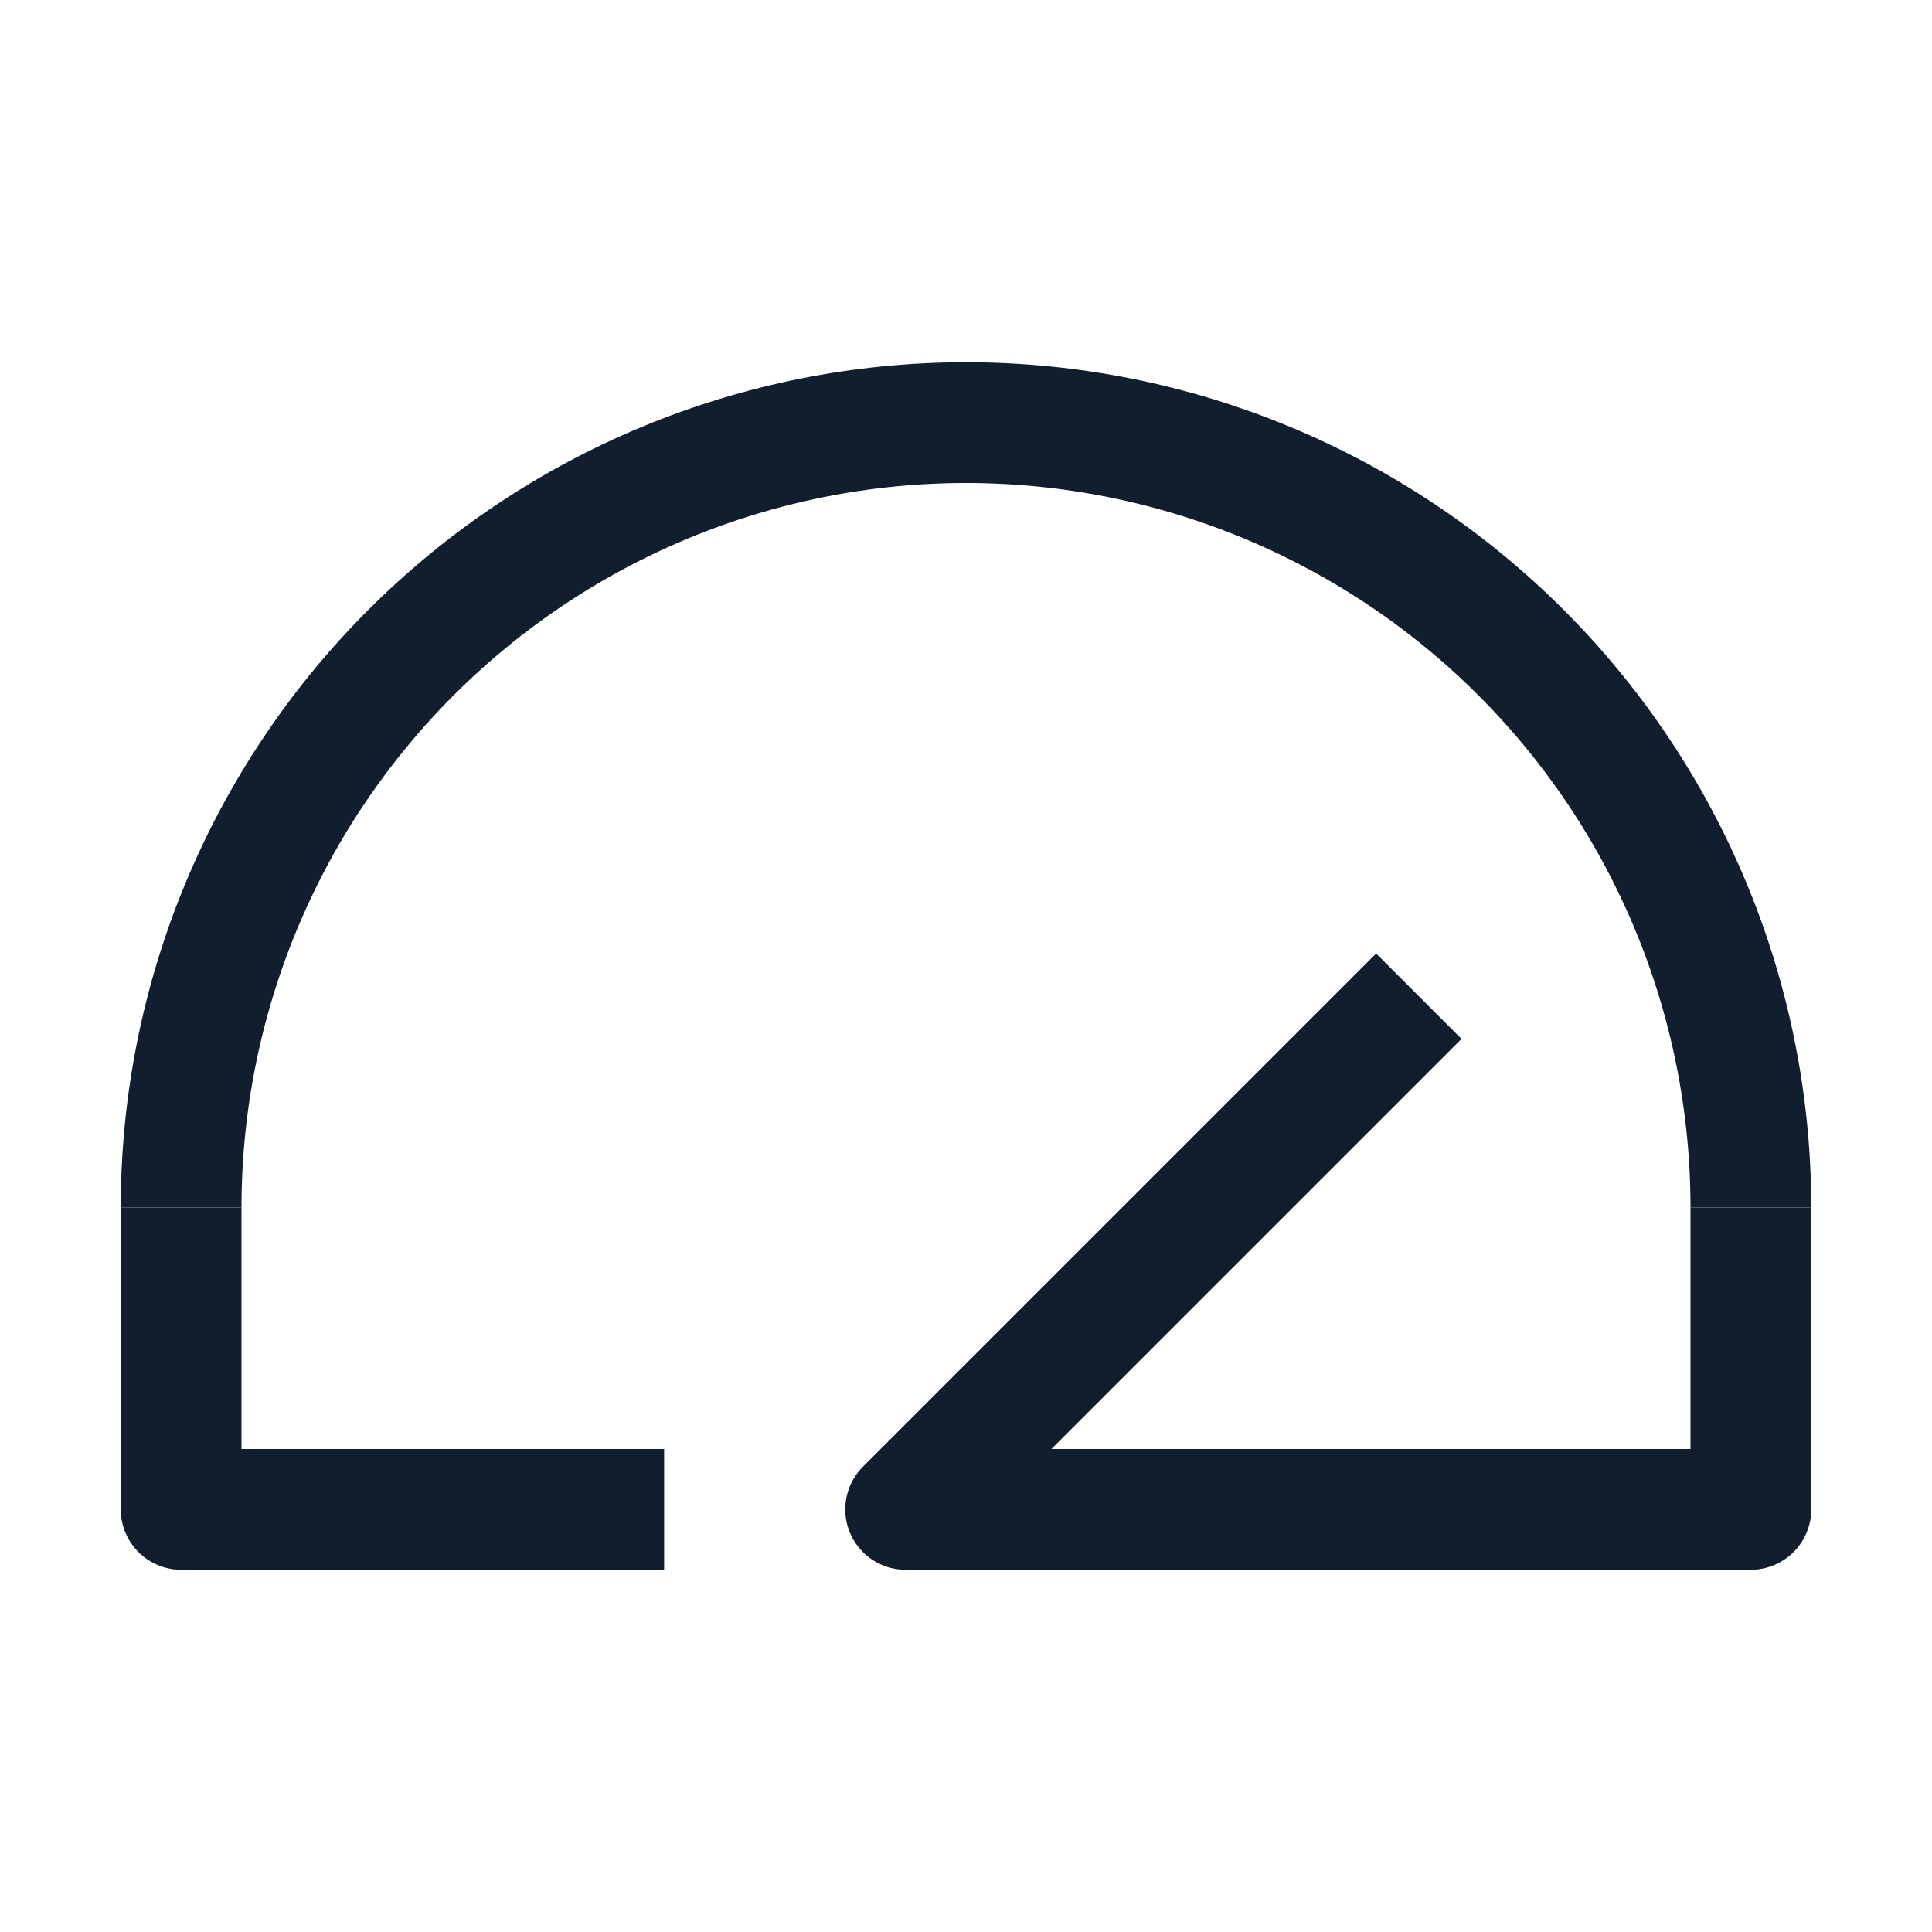
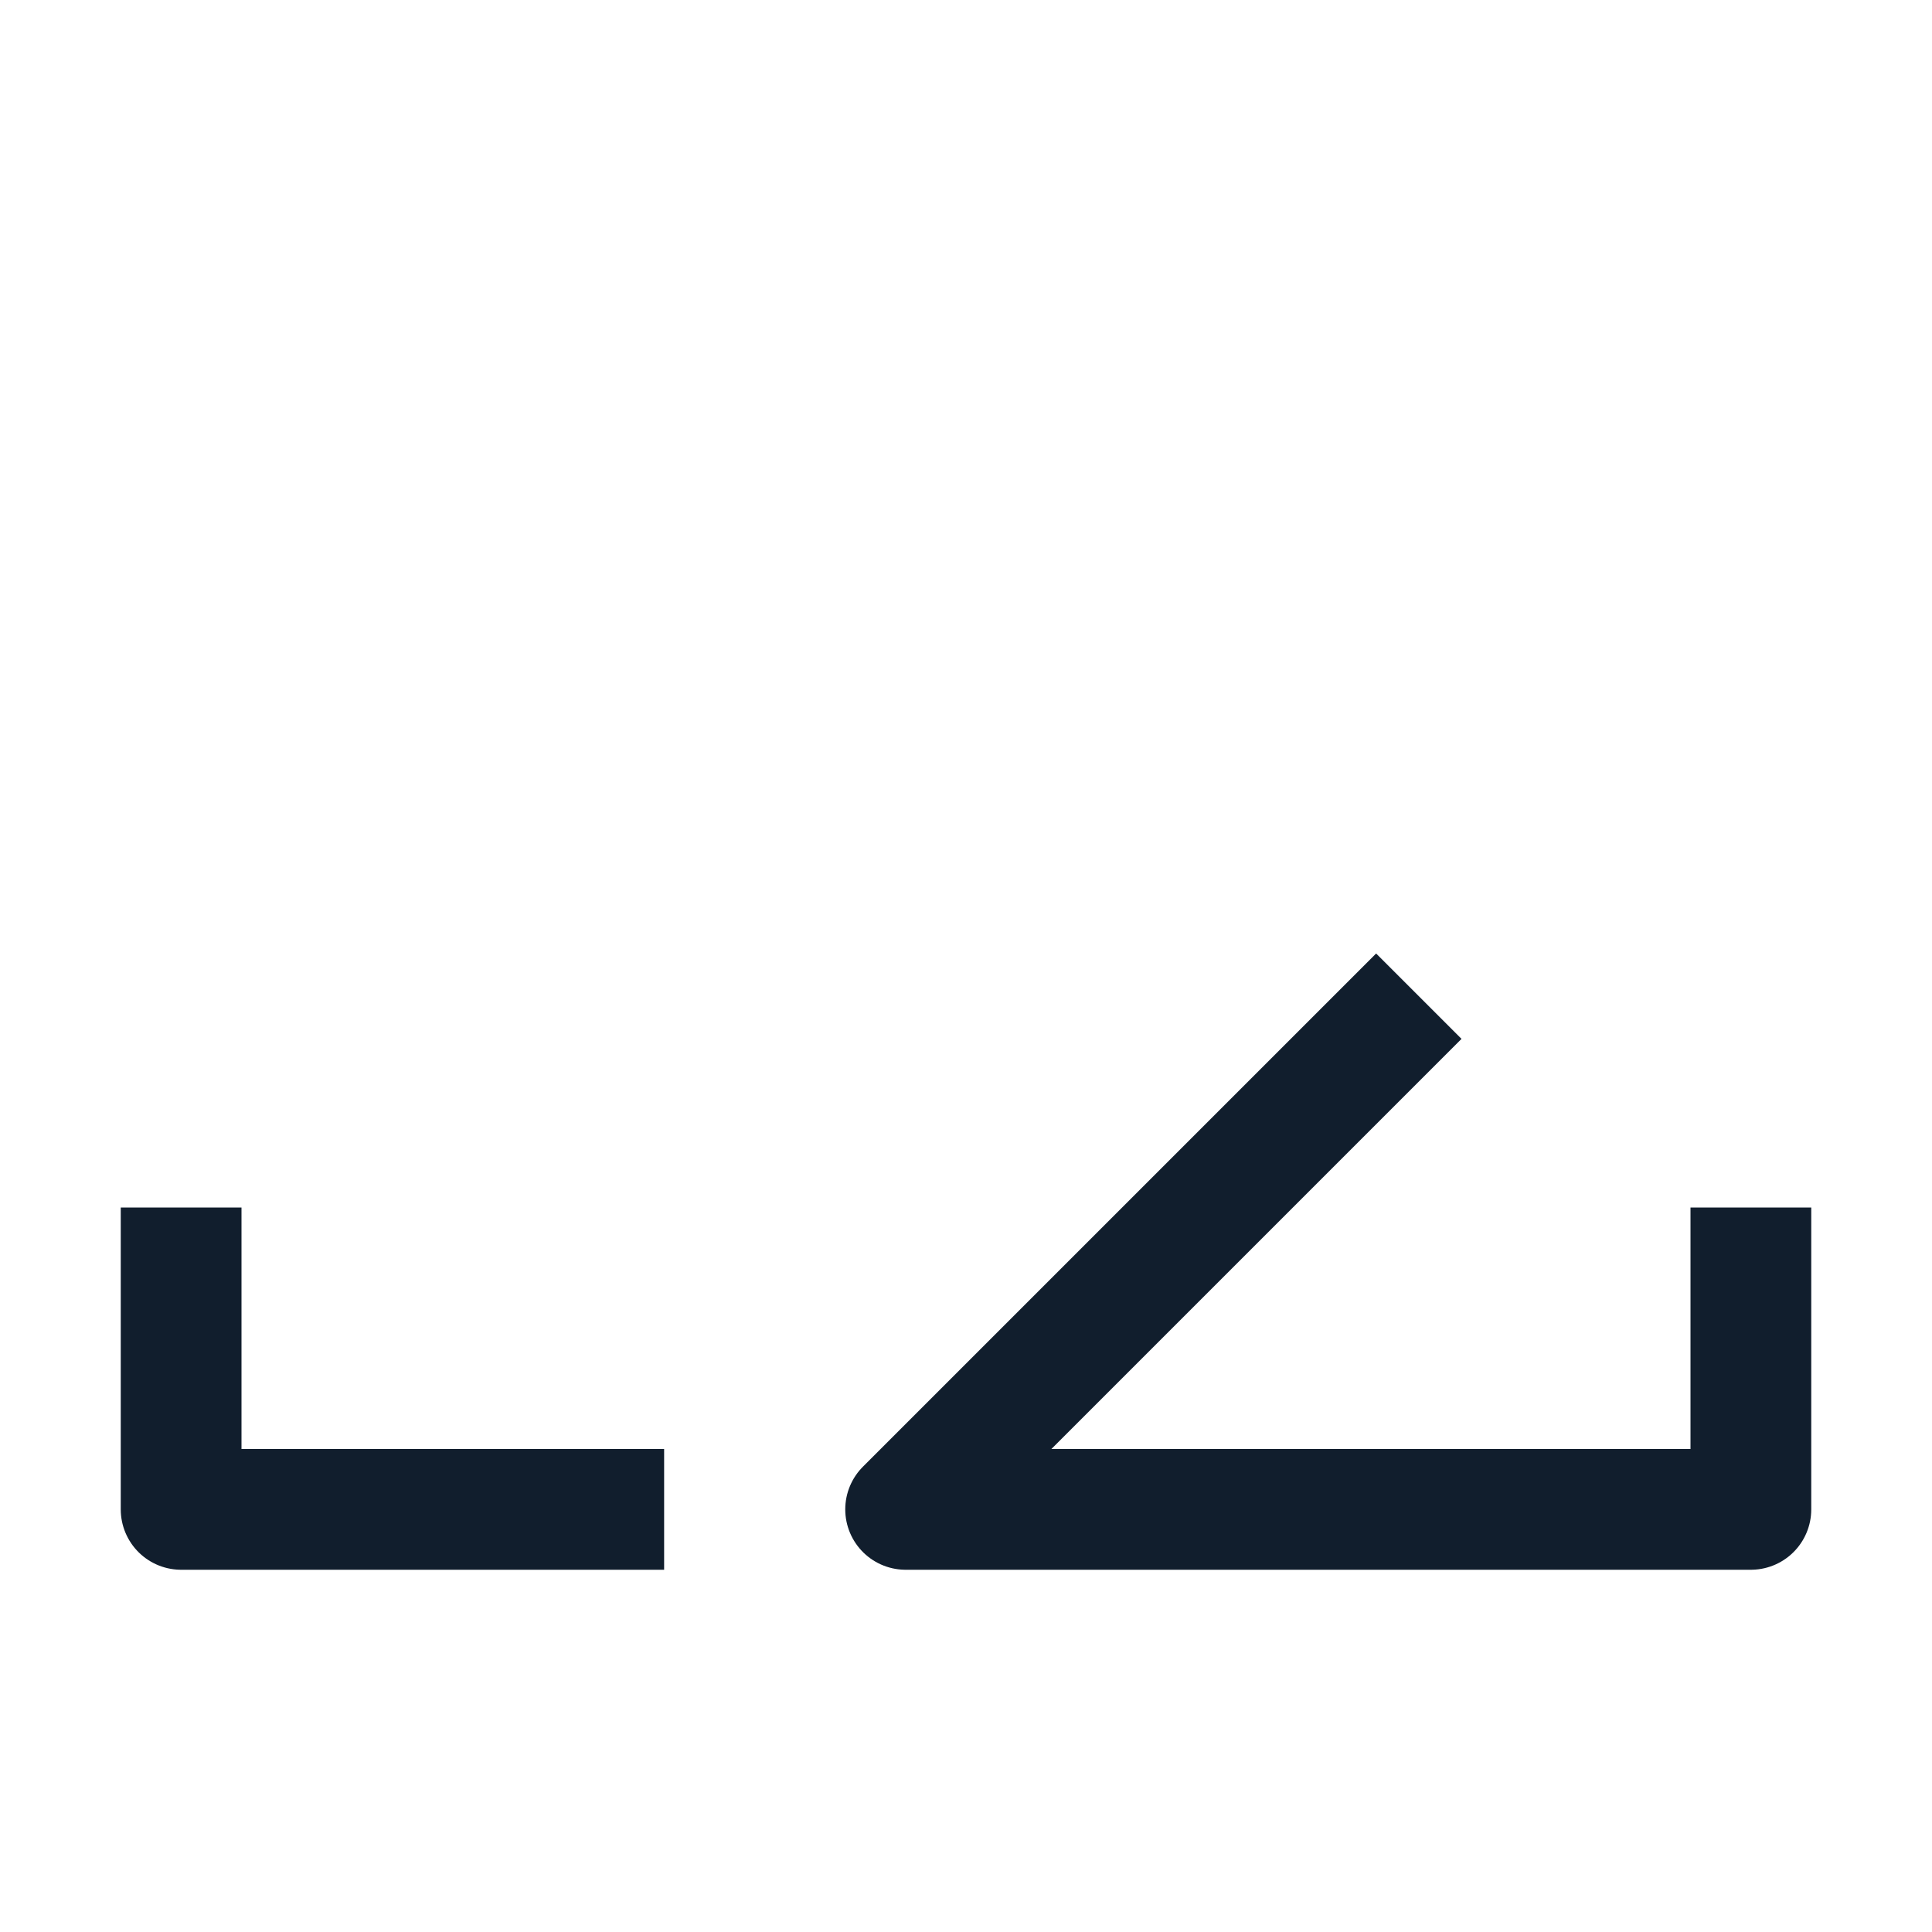
<svg xmlns="http://www.w3.org/2000/svg" width="32" height="32" viewBox="0 0 32 32" fill="none">
  <path d="M29 20V25H15L23.5 16.5" stroke="#111E2D" stroke-width="2" stroke-linejoin="round" />
  <path d="M11 25H3V20" stroke="#111E2D" stroke-width="2" stroke-linejoin="round" />
-   <path d="M3 20C3 16.552 4.37 13.246 6.808 10.808C9.246 8.37 12.552 7 16 7C19.448 7 22.754 8.37 25.192 10.808C27.63 13.246 29 16.552 29 20" stroke="#111E2D" stroke-width="2" stroke-linejoin="round" />
</svg>